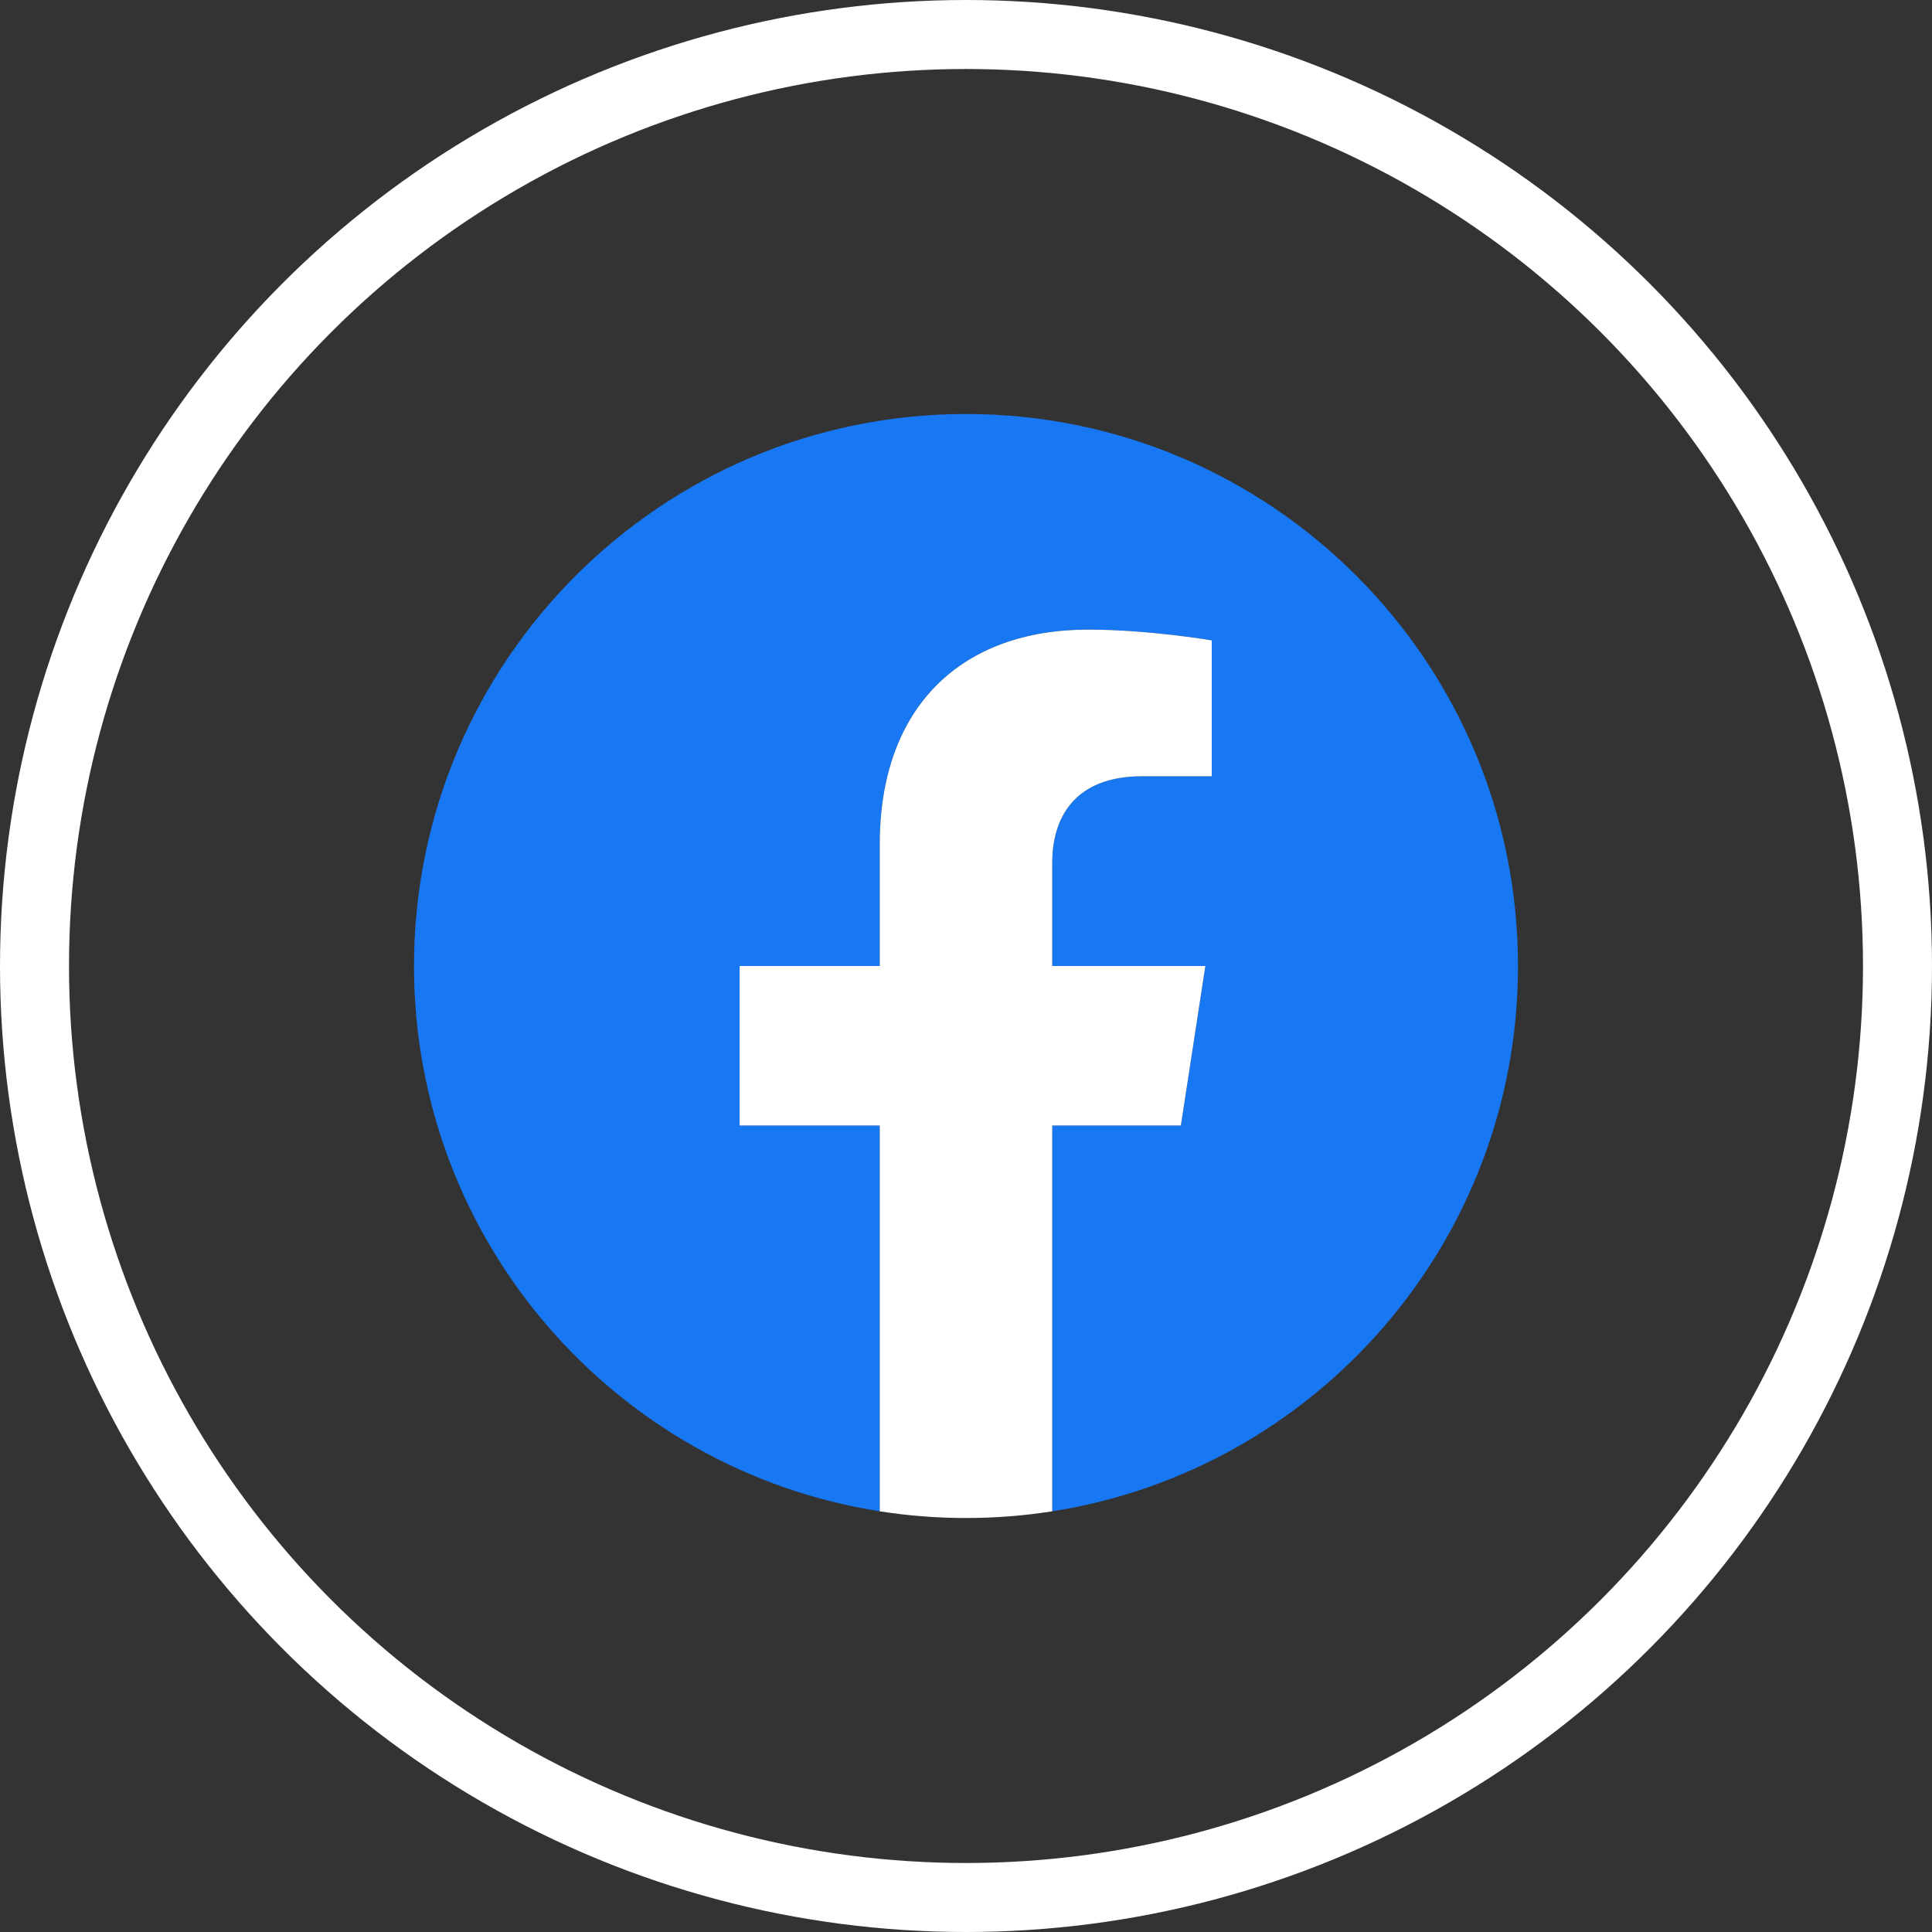
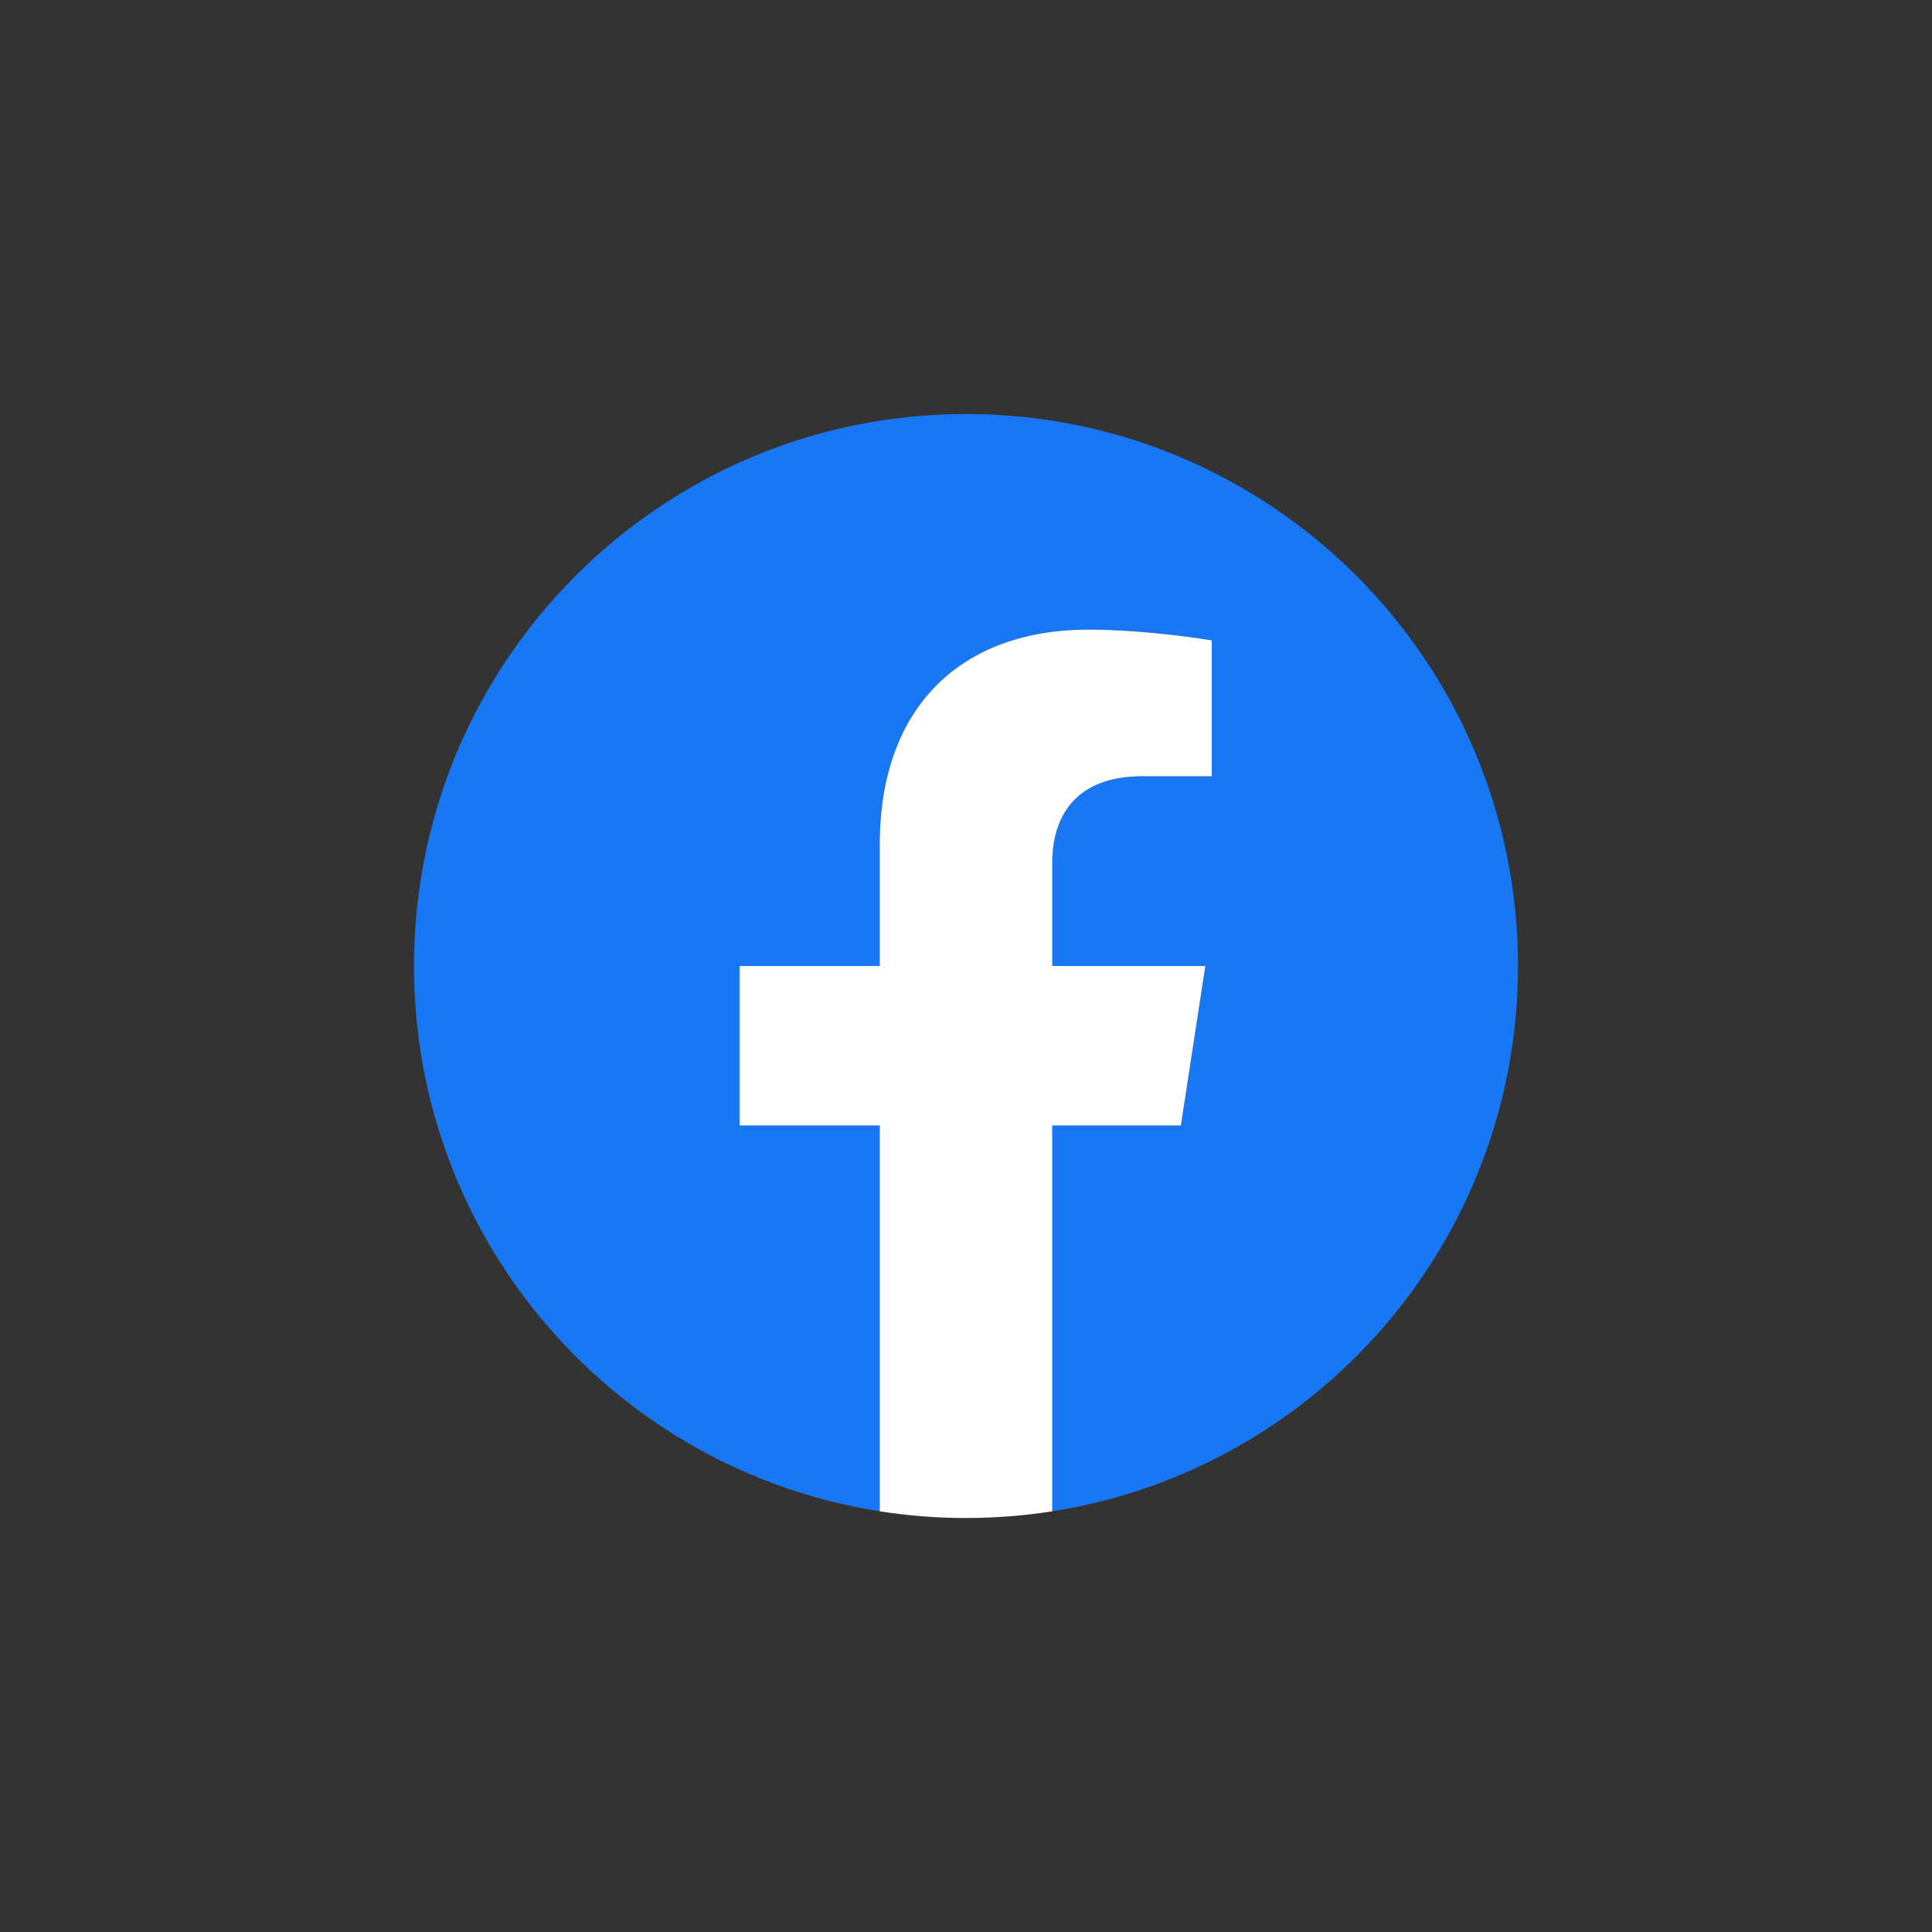
<svg xmlns="http://www.w3.org/2000/svg" width="28" height="28" viewBox="0 0 28 28" fill="none">
  <rect x="0" y="0" width="28" height="28" fill="#333333" stroke="none" />
-   <circle cx="14" cy="14" r="13.5" stroke="white" />
  <g clip-path="url(#clip0_2183_2006)">
    <path d="M22 14C22 9.582 18.418 6 14 6C9.582 6 6 9.582 6 14C6 17.993 8.925 21.303 12.75 21.903V16.312H10.719V14H12.75V12.238C12.75 10.232 13.944 9.125 15.772 9.125C16.647 9.125 17.562 9.281 17.562 9.281V11.25H16.554C15.56 11.25 15.25 11.867 15.25 12.499V14H17.469L17.114 16.312H15.25V21.903C19.075 21.303 22 17.993 22 14Z" fill="#1877F2" />
    <path d="M17.114 16.312L17.469 14H15.25V12.499C15.25 11.867 15.56 11.25 16.554 11.25H17.562V9.281C17.562 9.281 16.647 9.125 15.772 9.125C13.944 9.125 12.75 10.232 12.75 12.238V14H10.719V16.312H12.75V21.903C13.164 21.968 13.581 22 14 22C14.419 22 14.836 21.968 15.25 21.903V16.312H17.114Z" fill="white" />
  </g>
  <defs>
    <clipPath id="clip0_2183_2006">
      <rect width="16" height="16" fill="white" transform="translate(6 6)" />
    </clipPath>
  </defs>
</svg>